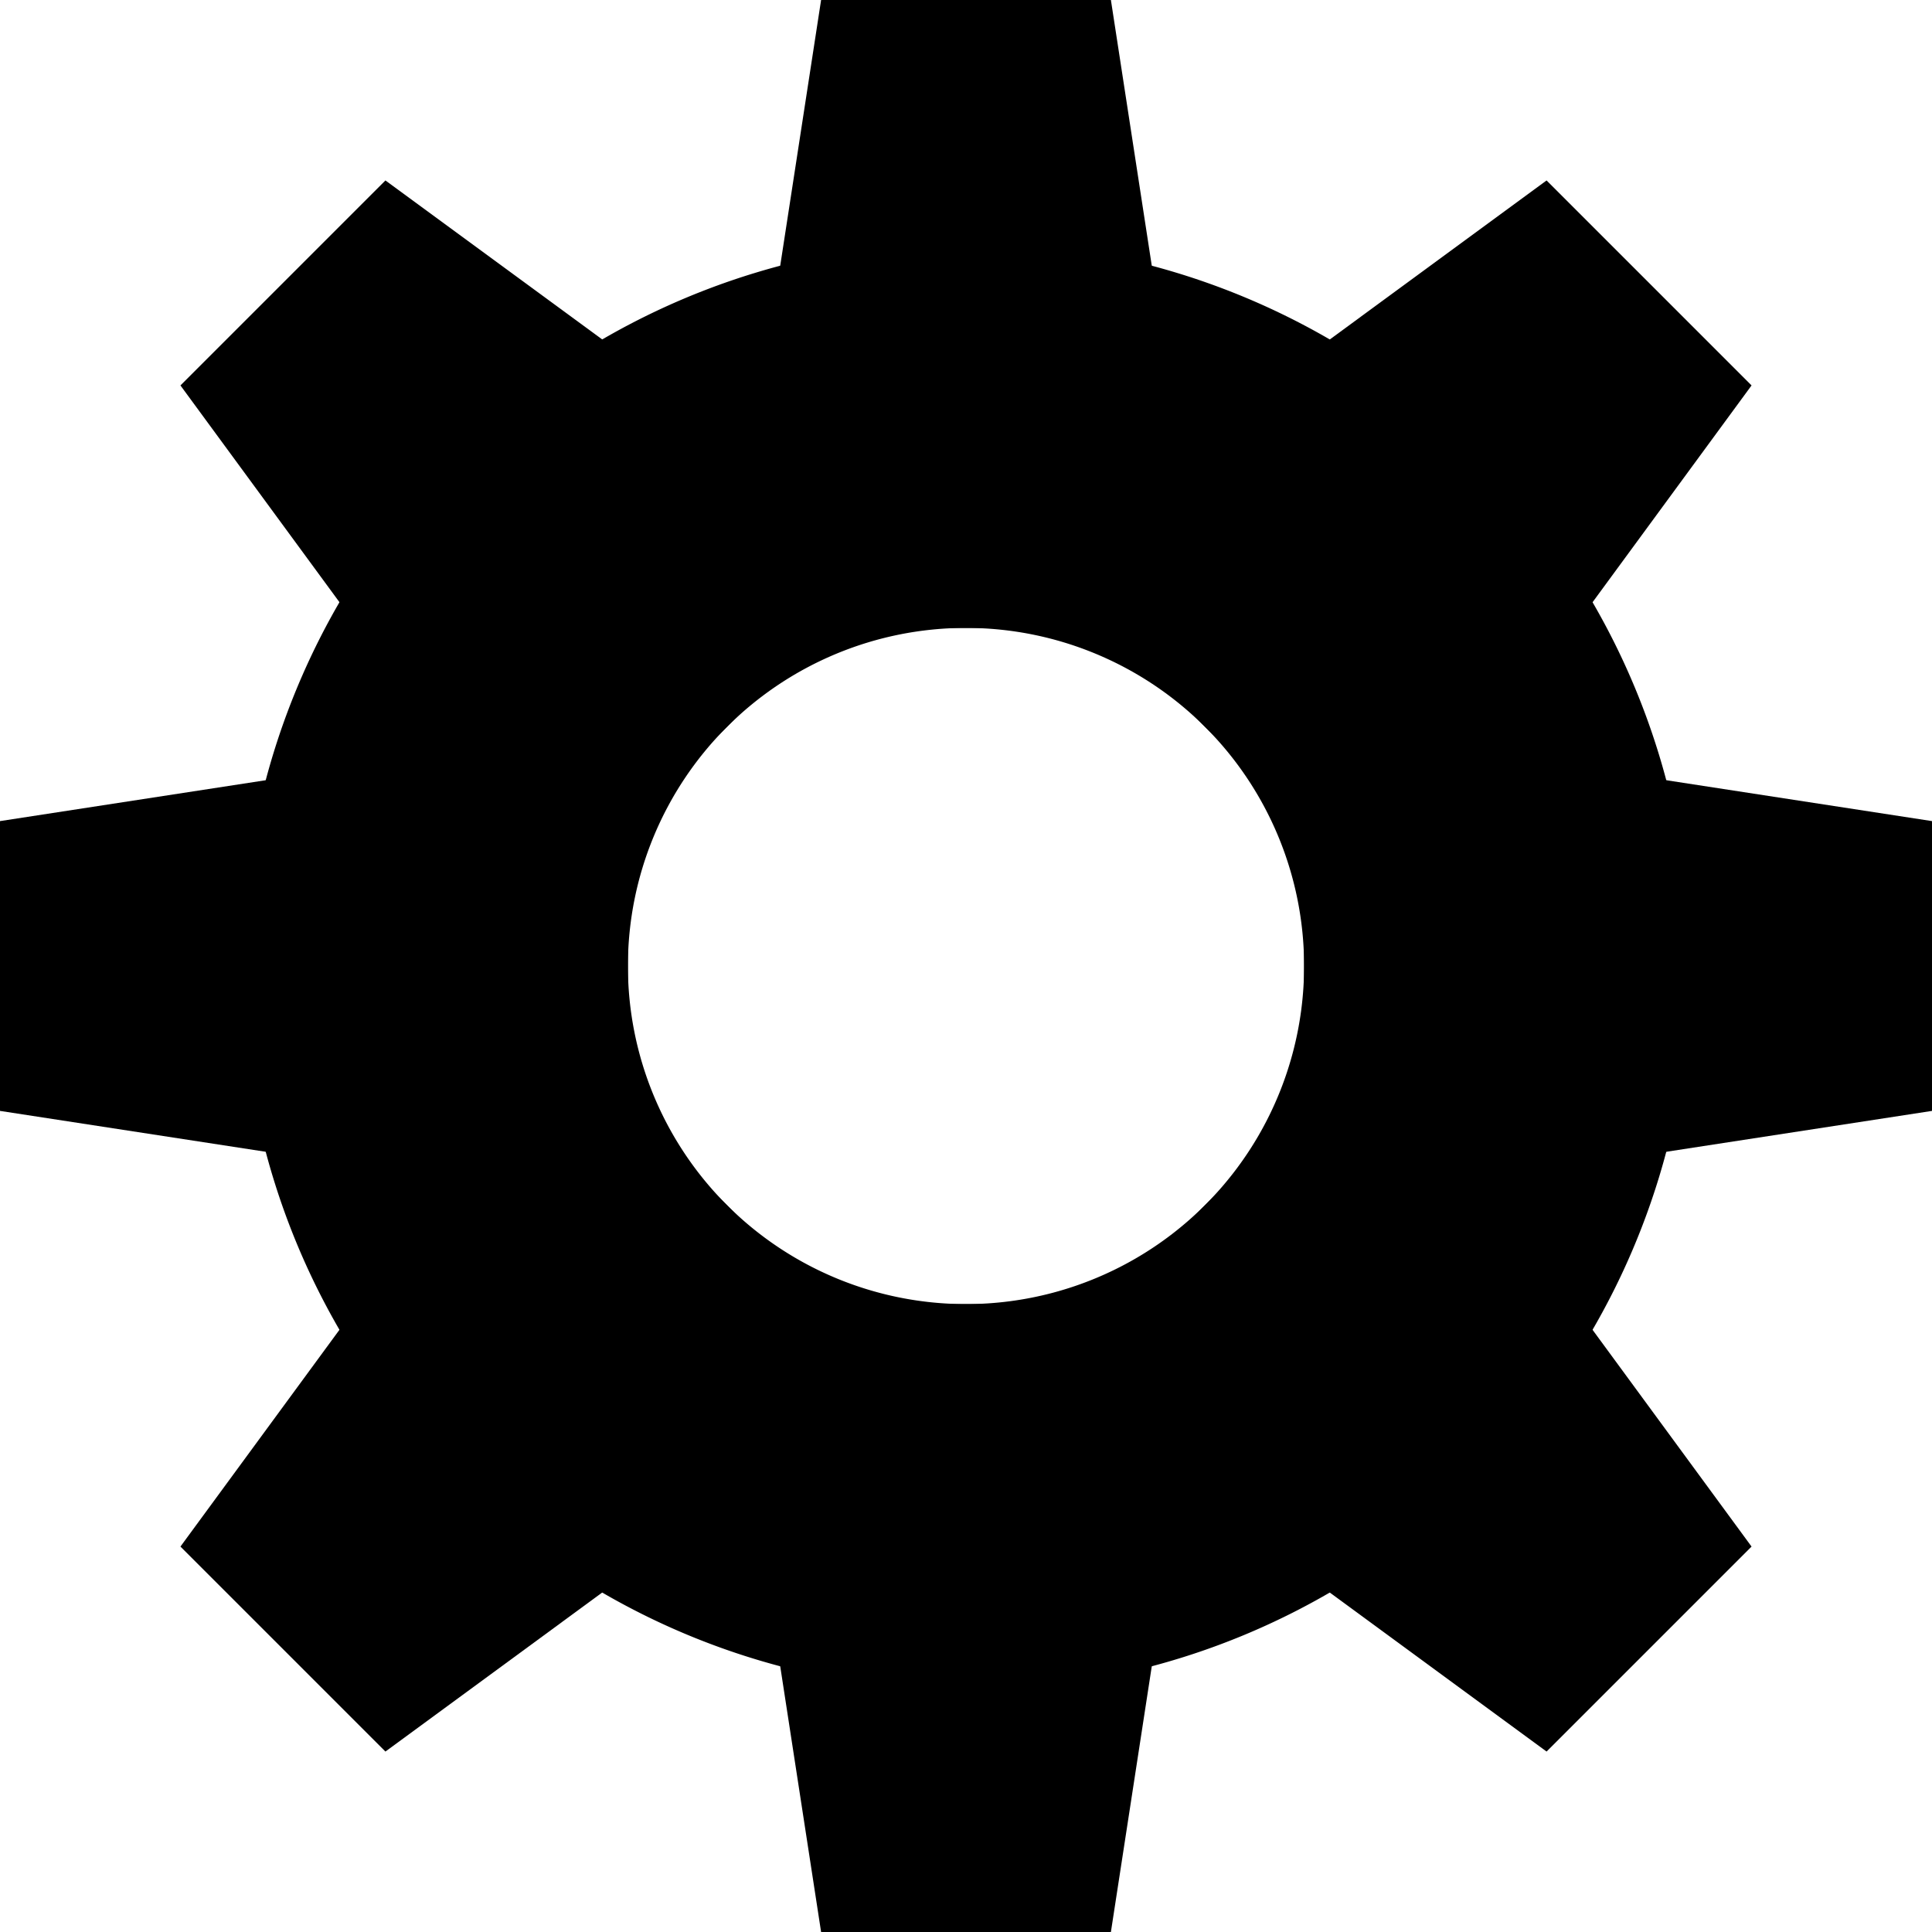
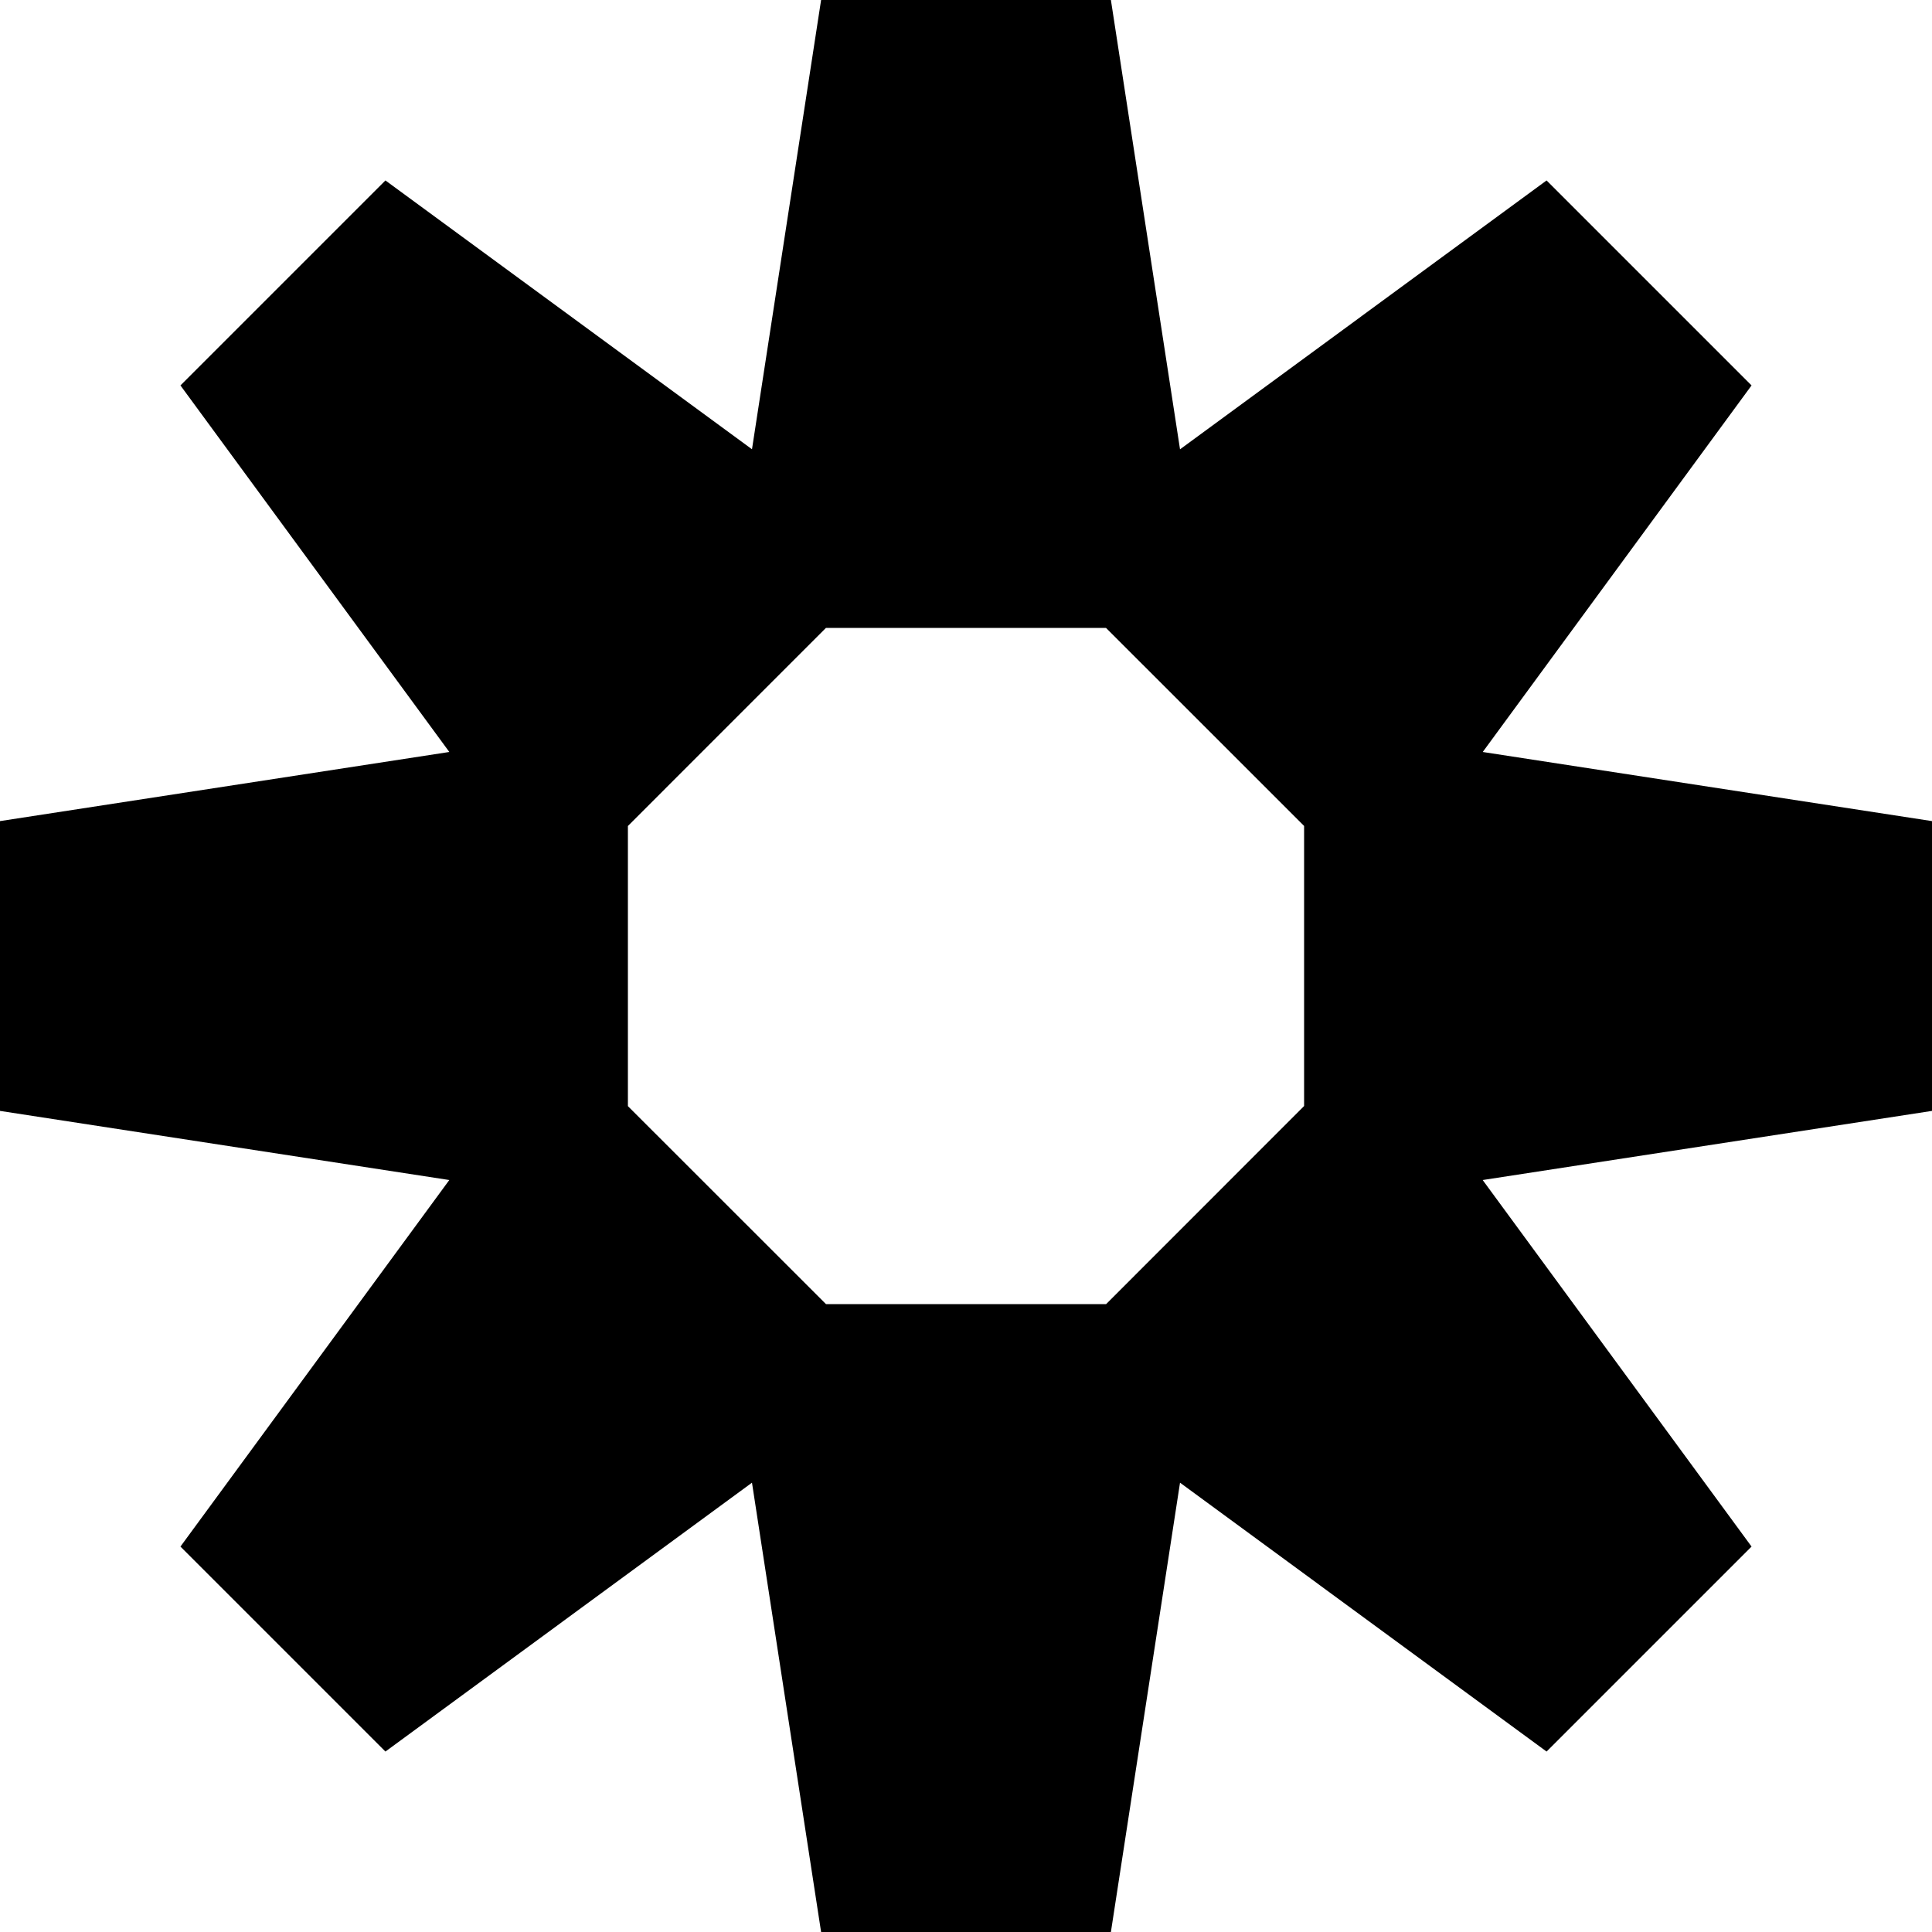
<svg xmlns="http://www.w3.org/2000/svg" width="20" height="20" viewBox="0 0 20 20">
  <title>settings</title>
-   <path d="M10 2.5a7.5 7.5 0 1 0 7.5 7.5A7.5 7.5 0 0 0 10 2.5zm0 11a3.5 3.5 0 1 1 3.5-3.5 3.5 3.5 0 0 1-3.5 3.5z" />
  <path d="M12.5 6.5l-1-6.5h-3l-1 6.5m0 7l1 6.5h3l1-6.5m1-1l6.5-1v-3l-6.5-1m-7 0L0 8.5v3l6.5 1m7.743-3.207l3.889-5.303-2.122-2.122-5.303 3.89m-4.95 4.95L1.868 16.01l2.122 2.122 5.303-3.89m0-8.485L3.99 1.868 1.868 3.99l3.89 5.303m4.95 4.95l5.302 3.889 2.122-2.122-3.89-5.303" />
</svg>